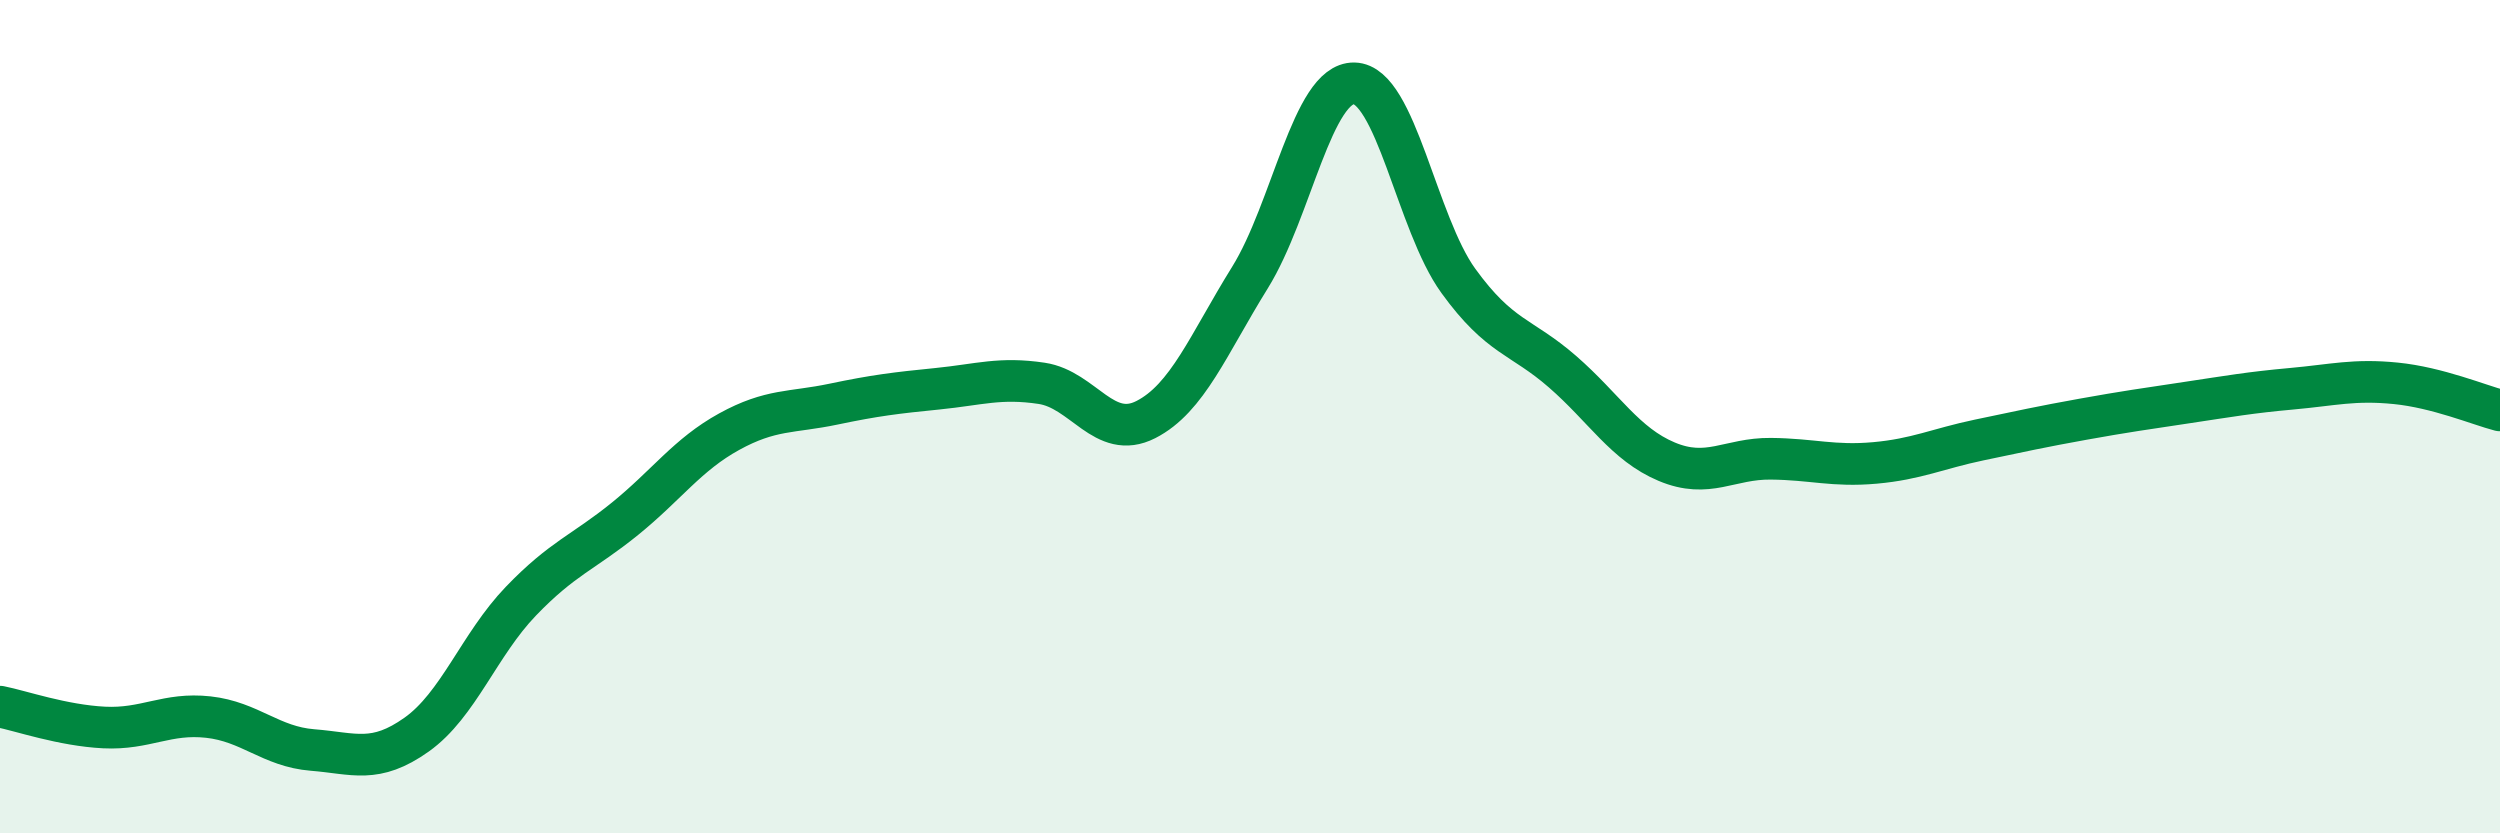
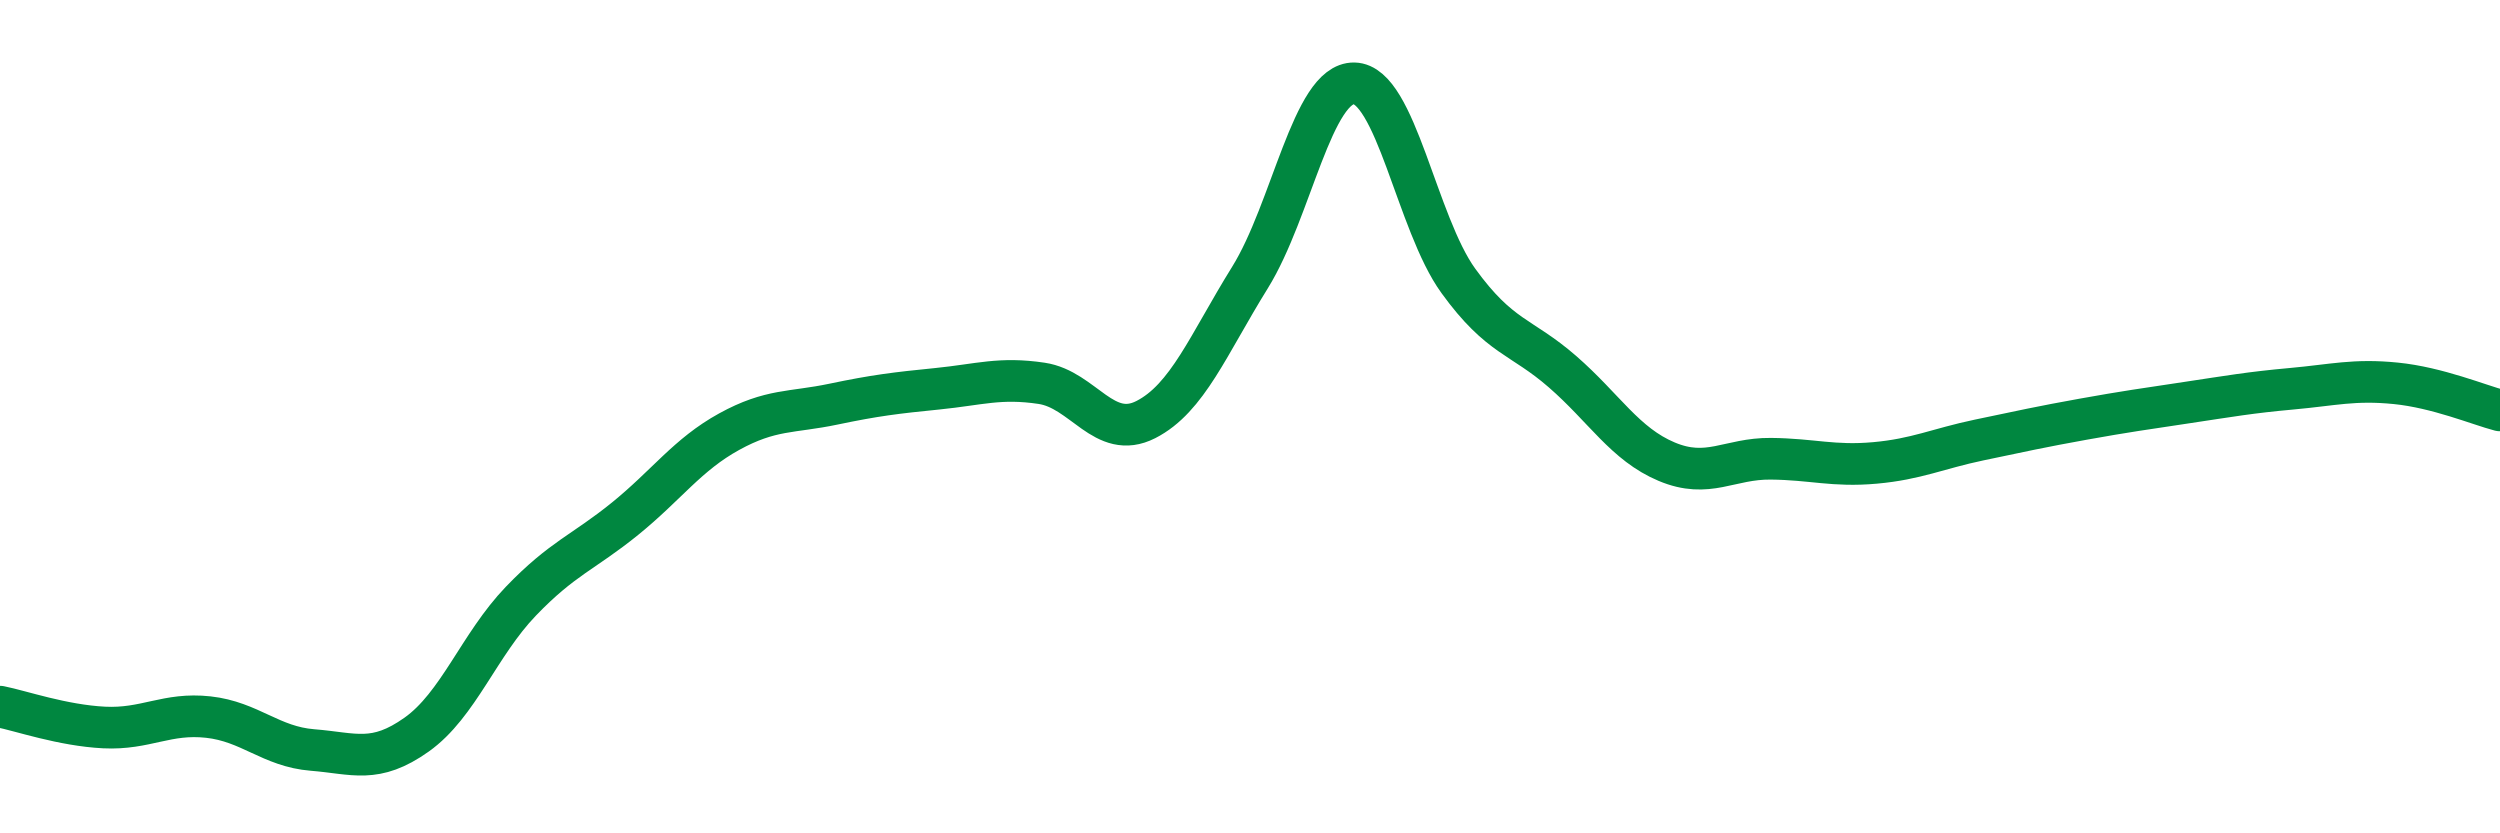
<svg xmlns="http://www.w3.org/2000/svg" width="60" height="20" viewBox="0 0 60 20">
-   <path d="M 0,16.96 C 0.5,17.06 1.5,17.41 2.5,17.46 C 3.5,17.51 4,17.1 5,17.21 C 6,17.32 6.5,17.92 7.5,18 C 8.5,18.08 9,18.34 10,17.63 C 11,16.92 11.5,15.47 12.5,14.43 C 13.5,13.39 14,13.26 15,12.45 C 16,11.64 16.5,10.91 17.5,10.36 C 18.5,9.81 19,9.91 20,9.7 C 21,9.49 21.5,9.43 22.5,9.33 C 23.5,9.23 24,9.05 25,9.2 C 26,9.35 26.5,10.58 27.5,10.07 C 28.5,9.56 29,8.27 30,6.66 C 31,5.05 31.5,1.98 32.5,2 C 33.5,2.02 34,5.36 35,6.74 C 36,8.12 36.5,8.05 37.5,8.92 C 38.5,9.79 39,10.66 40,11.08 C 41,11.5 41.5,11 42.5,11.01 C 43.5,11.02 44,11.2 45,11.11 C 46,11.02 46.5,10.77 47.5,10.56 C 48.5,10.35 49,10.24 50,10.06 C 51,9.88 51.5,9.81 52.5,9.66 C 53.5,9.51 54,9.42 55,9.33 C 56,9.24 56.5,9.1 57.5,9.2 C 58.5,9.3 59.5,9.72 60,9.85L60 20L0 20Z" fill="#008740" opacity="0.1" stroke-linecap="round" stroke-linejoin="round" />
  <path d="M 0,16.96 C 0.5,17.06 1.5,17.41 2.5,17.46 C 3.5,17.51 4,17.1 5,17.21 C 6,17.32 6.5,17.92 7.5,18 C 8.5,18.08 9,18.34 10,17.63 C 11,16.92 11.5,15.47 12.5,14.43 C 13.5,13.39 14,13.26 15,12.45 C 16,11.64 16.5,10.91 17.5,10.36 C 18.5,9.81 19,9.91 20,9.7 C 21,9.49 21.5,9.43 22.5,9.33 C 23.5,9.23 24,9.05 25,9.2 C 26,9.35 26.5,10.58 27.5,10.07 C 28.5,9.56 29,8.27 30,6.66 C 31,5.05 31.5,1.98 32.5,2 C 33.5,2.02 34,5.36 35,6.74 C 36,8.12 36.5,8.05 37.5,8.92 C 38.5,9.79 39,10.66 40,11.08 C 41,11.5 41.5,11 42.5,11.01 C 43.5,11.02 44,11.2 45,11.11 C 46,11.02 46.5,10.77 47.5,10.56 C 48.5,10.35 49,10.24 50,10.06 C 51,9.88 51.5,9.81 52.5,9.66 C 53.5,9.51 54,9.42 55,9.33 C 56,9.24 56.5,9.1 57.5,9.2 C 58.5,9.3 59.5,9.72 60,9.85" stroke="#008740" stroke-width="1" fill="none" stroke-linecap="round" stroke-linejoin="round" />
</svg>